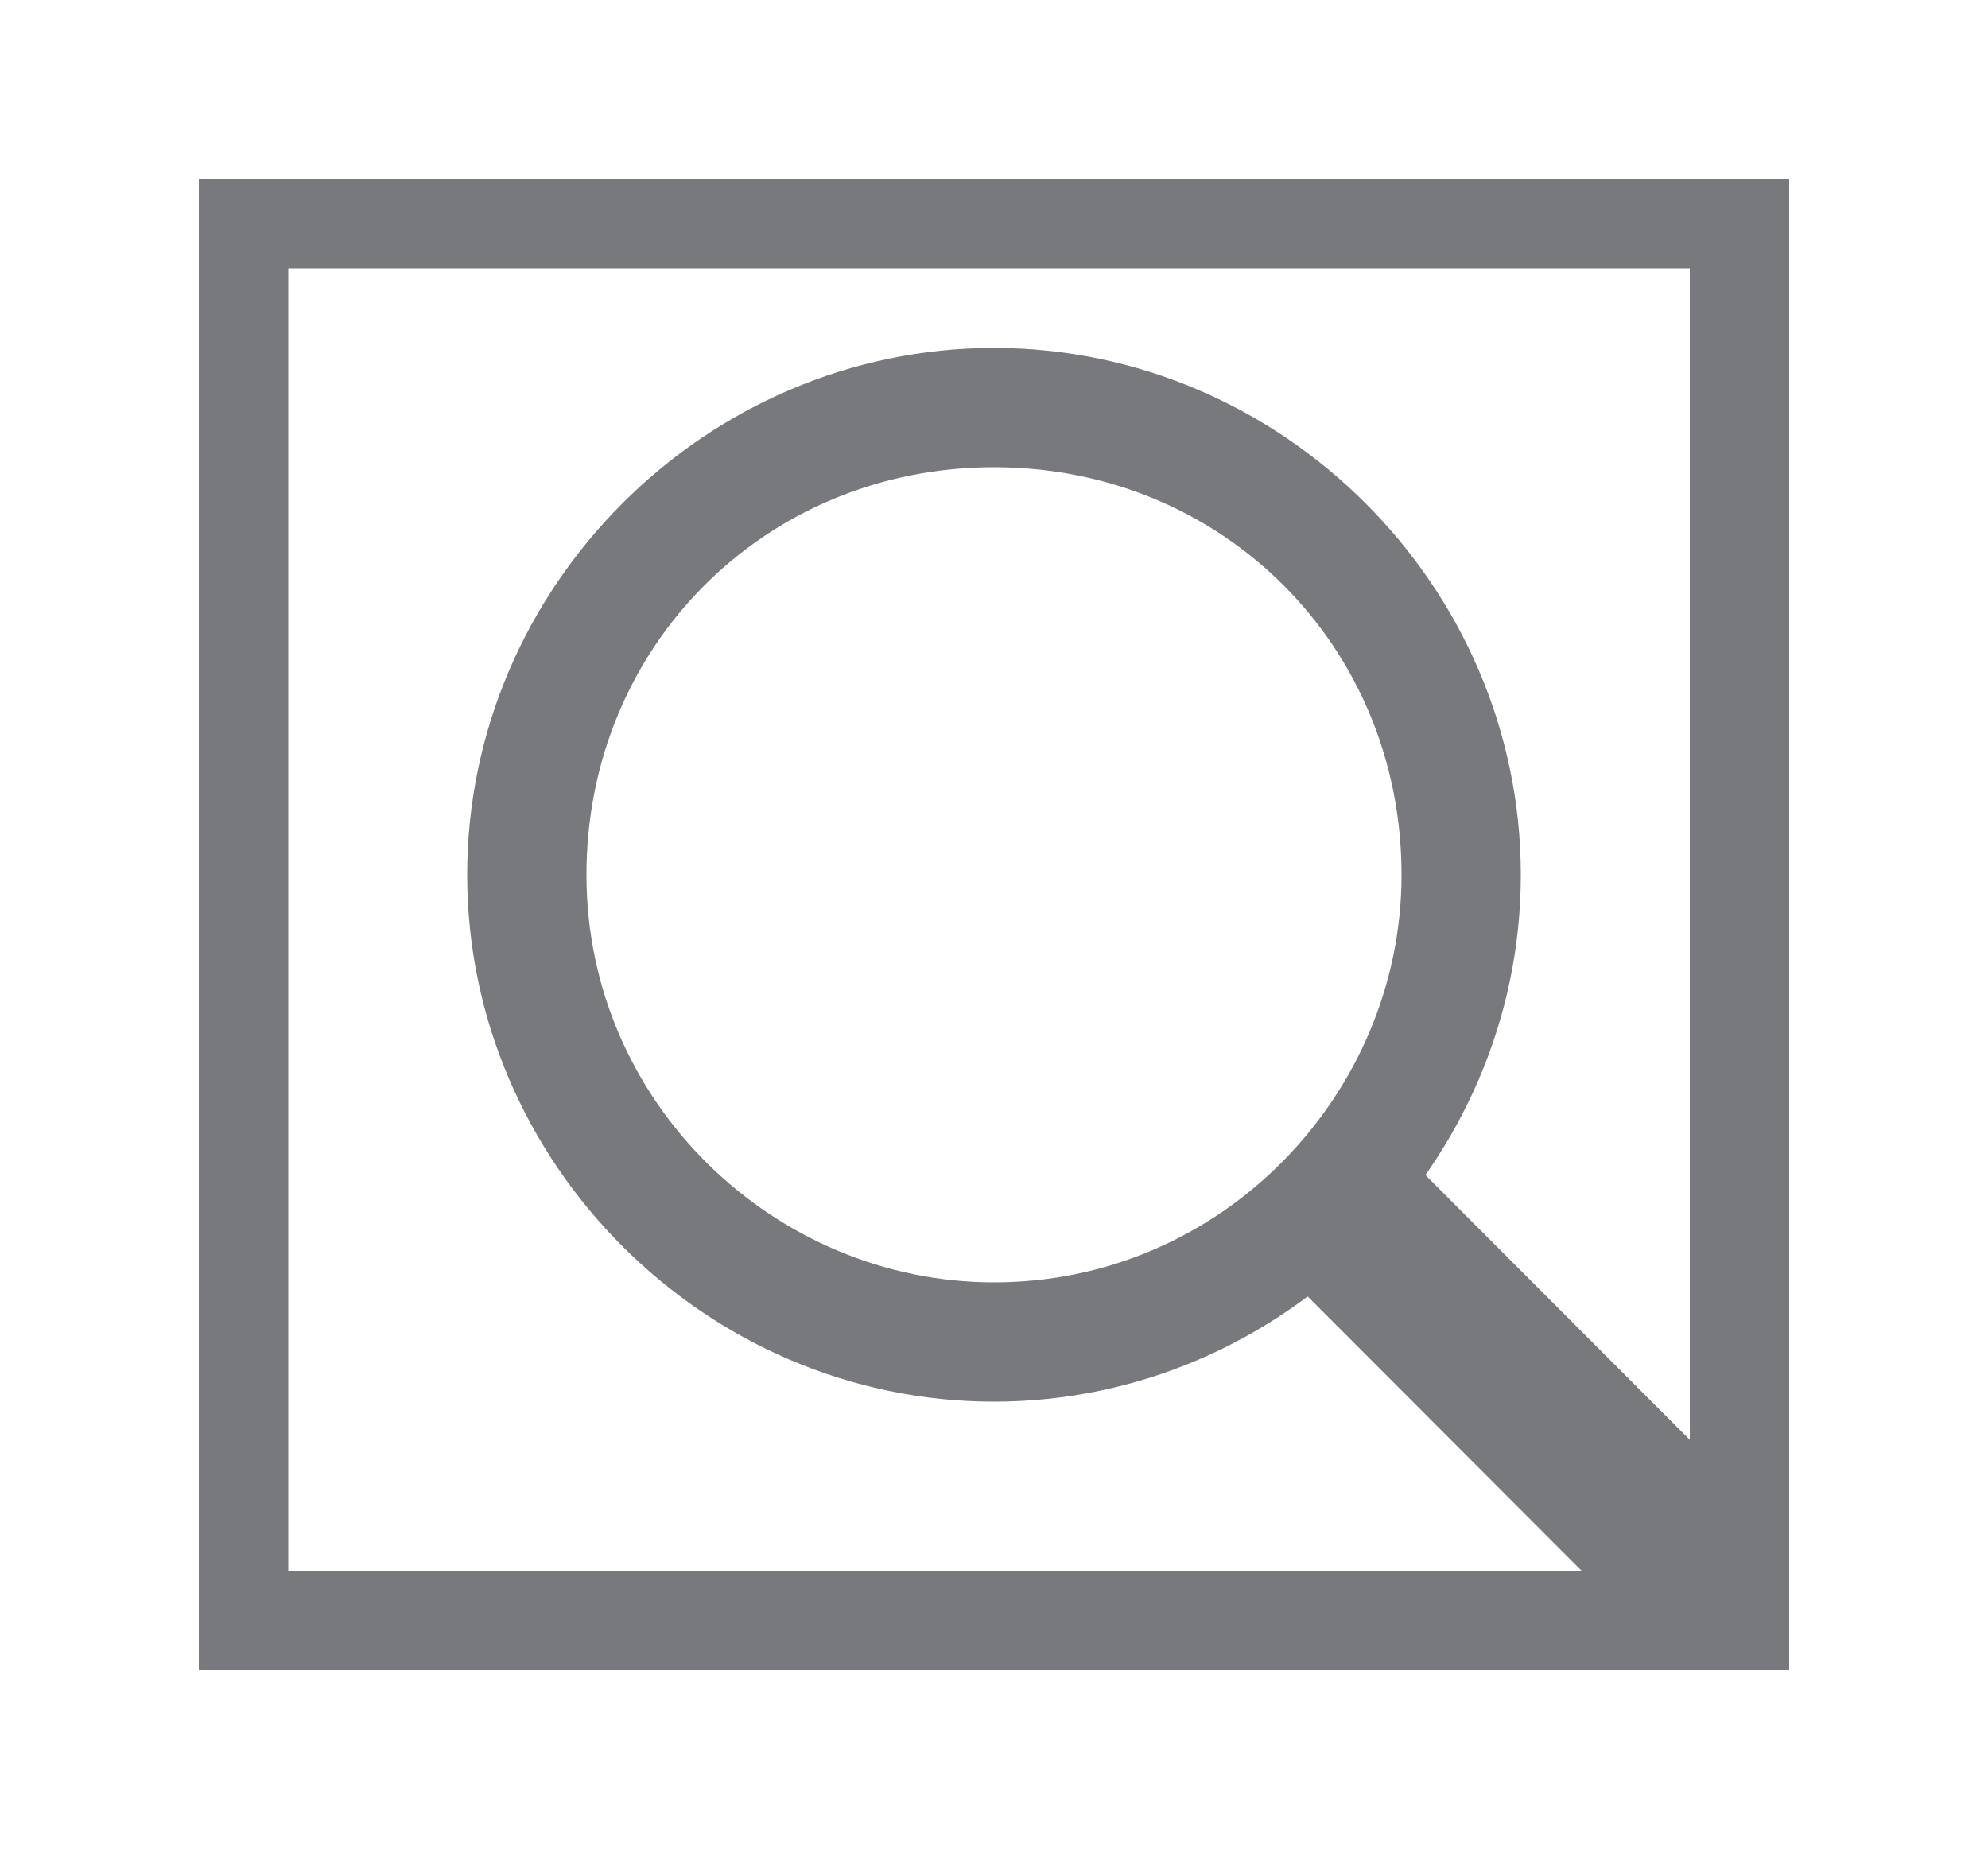
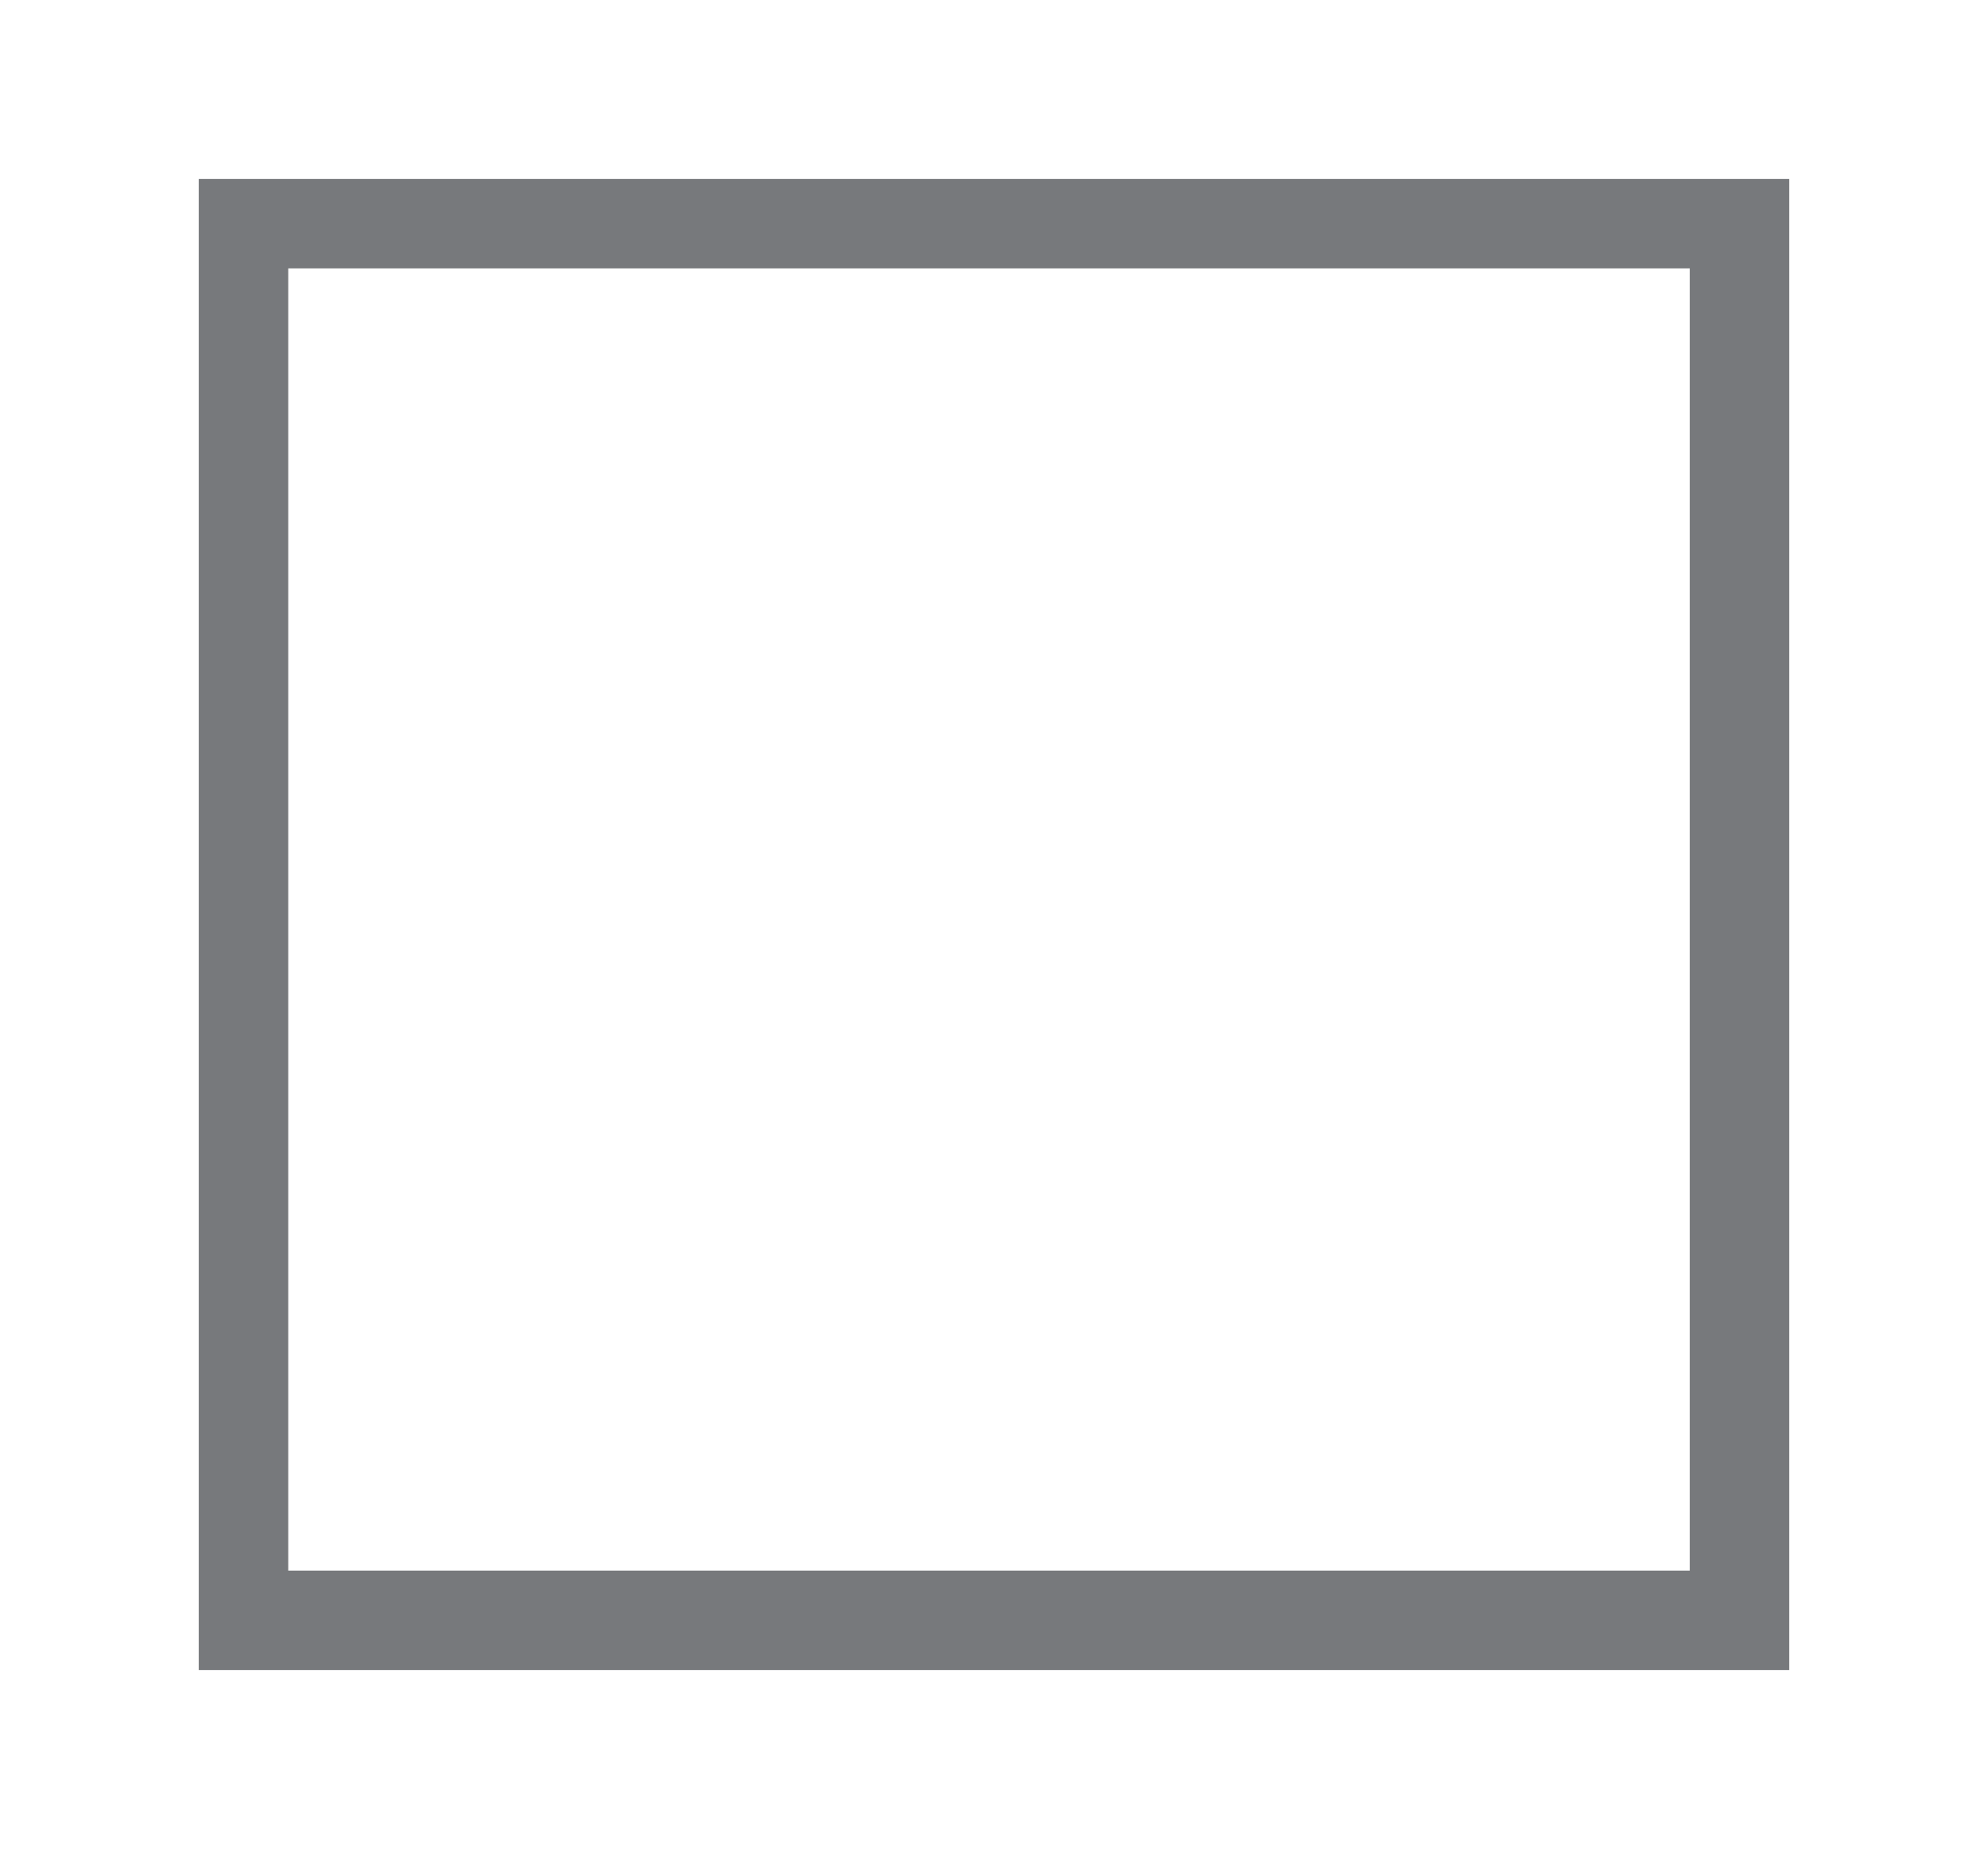
<svg xmlns="http://www.w3.org/2000/svg" version="1.1" id="Layer_1" x="0px" y="0px" viewBox="0 0 20 18.6" style="enable-background:new 0 0 20 18.6;" xml:space="preserve">
  <style type="text/css">
	.st0{fill:#77797C;}
</style>
  <g>
    <path class="st0" d="M18,1.8H2v15H18v-0.2V1.8z M2.9,2.7h14.1v13.1H2.9V2.7z" />
    <g>
-       <path class="st0" d="M10,3.5c-2.9,0-5.3,2.4-5.3,5.3c0,2.9,2.4,5.3,5.3,5.3c2.9,0,5.3-2.4,5.3-5.3C15.3,5.9,12.9,3.5,10,3.5     M10,12.9c-2.2,0-4.1-1.8-4.1-4.1c0-2.3,1.8-4.1,4.1-4.1c2.3,0,4.1,1.8,4.1,4.1C14.1,11,12.3,12.9,10,12.9" />
-       <rect x="14.6" y="11.6" transform="matrix(0.708 -0.707 0.707 0.708 -5.495 15.038)" class="st0" width="1.7" height="5.2" />
-     </g>
+       </g>
  </g>
</svg>